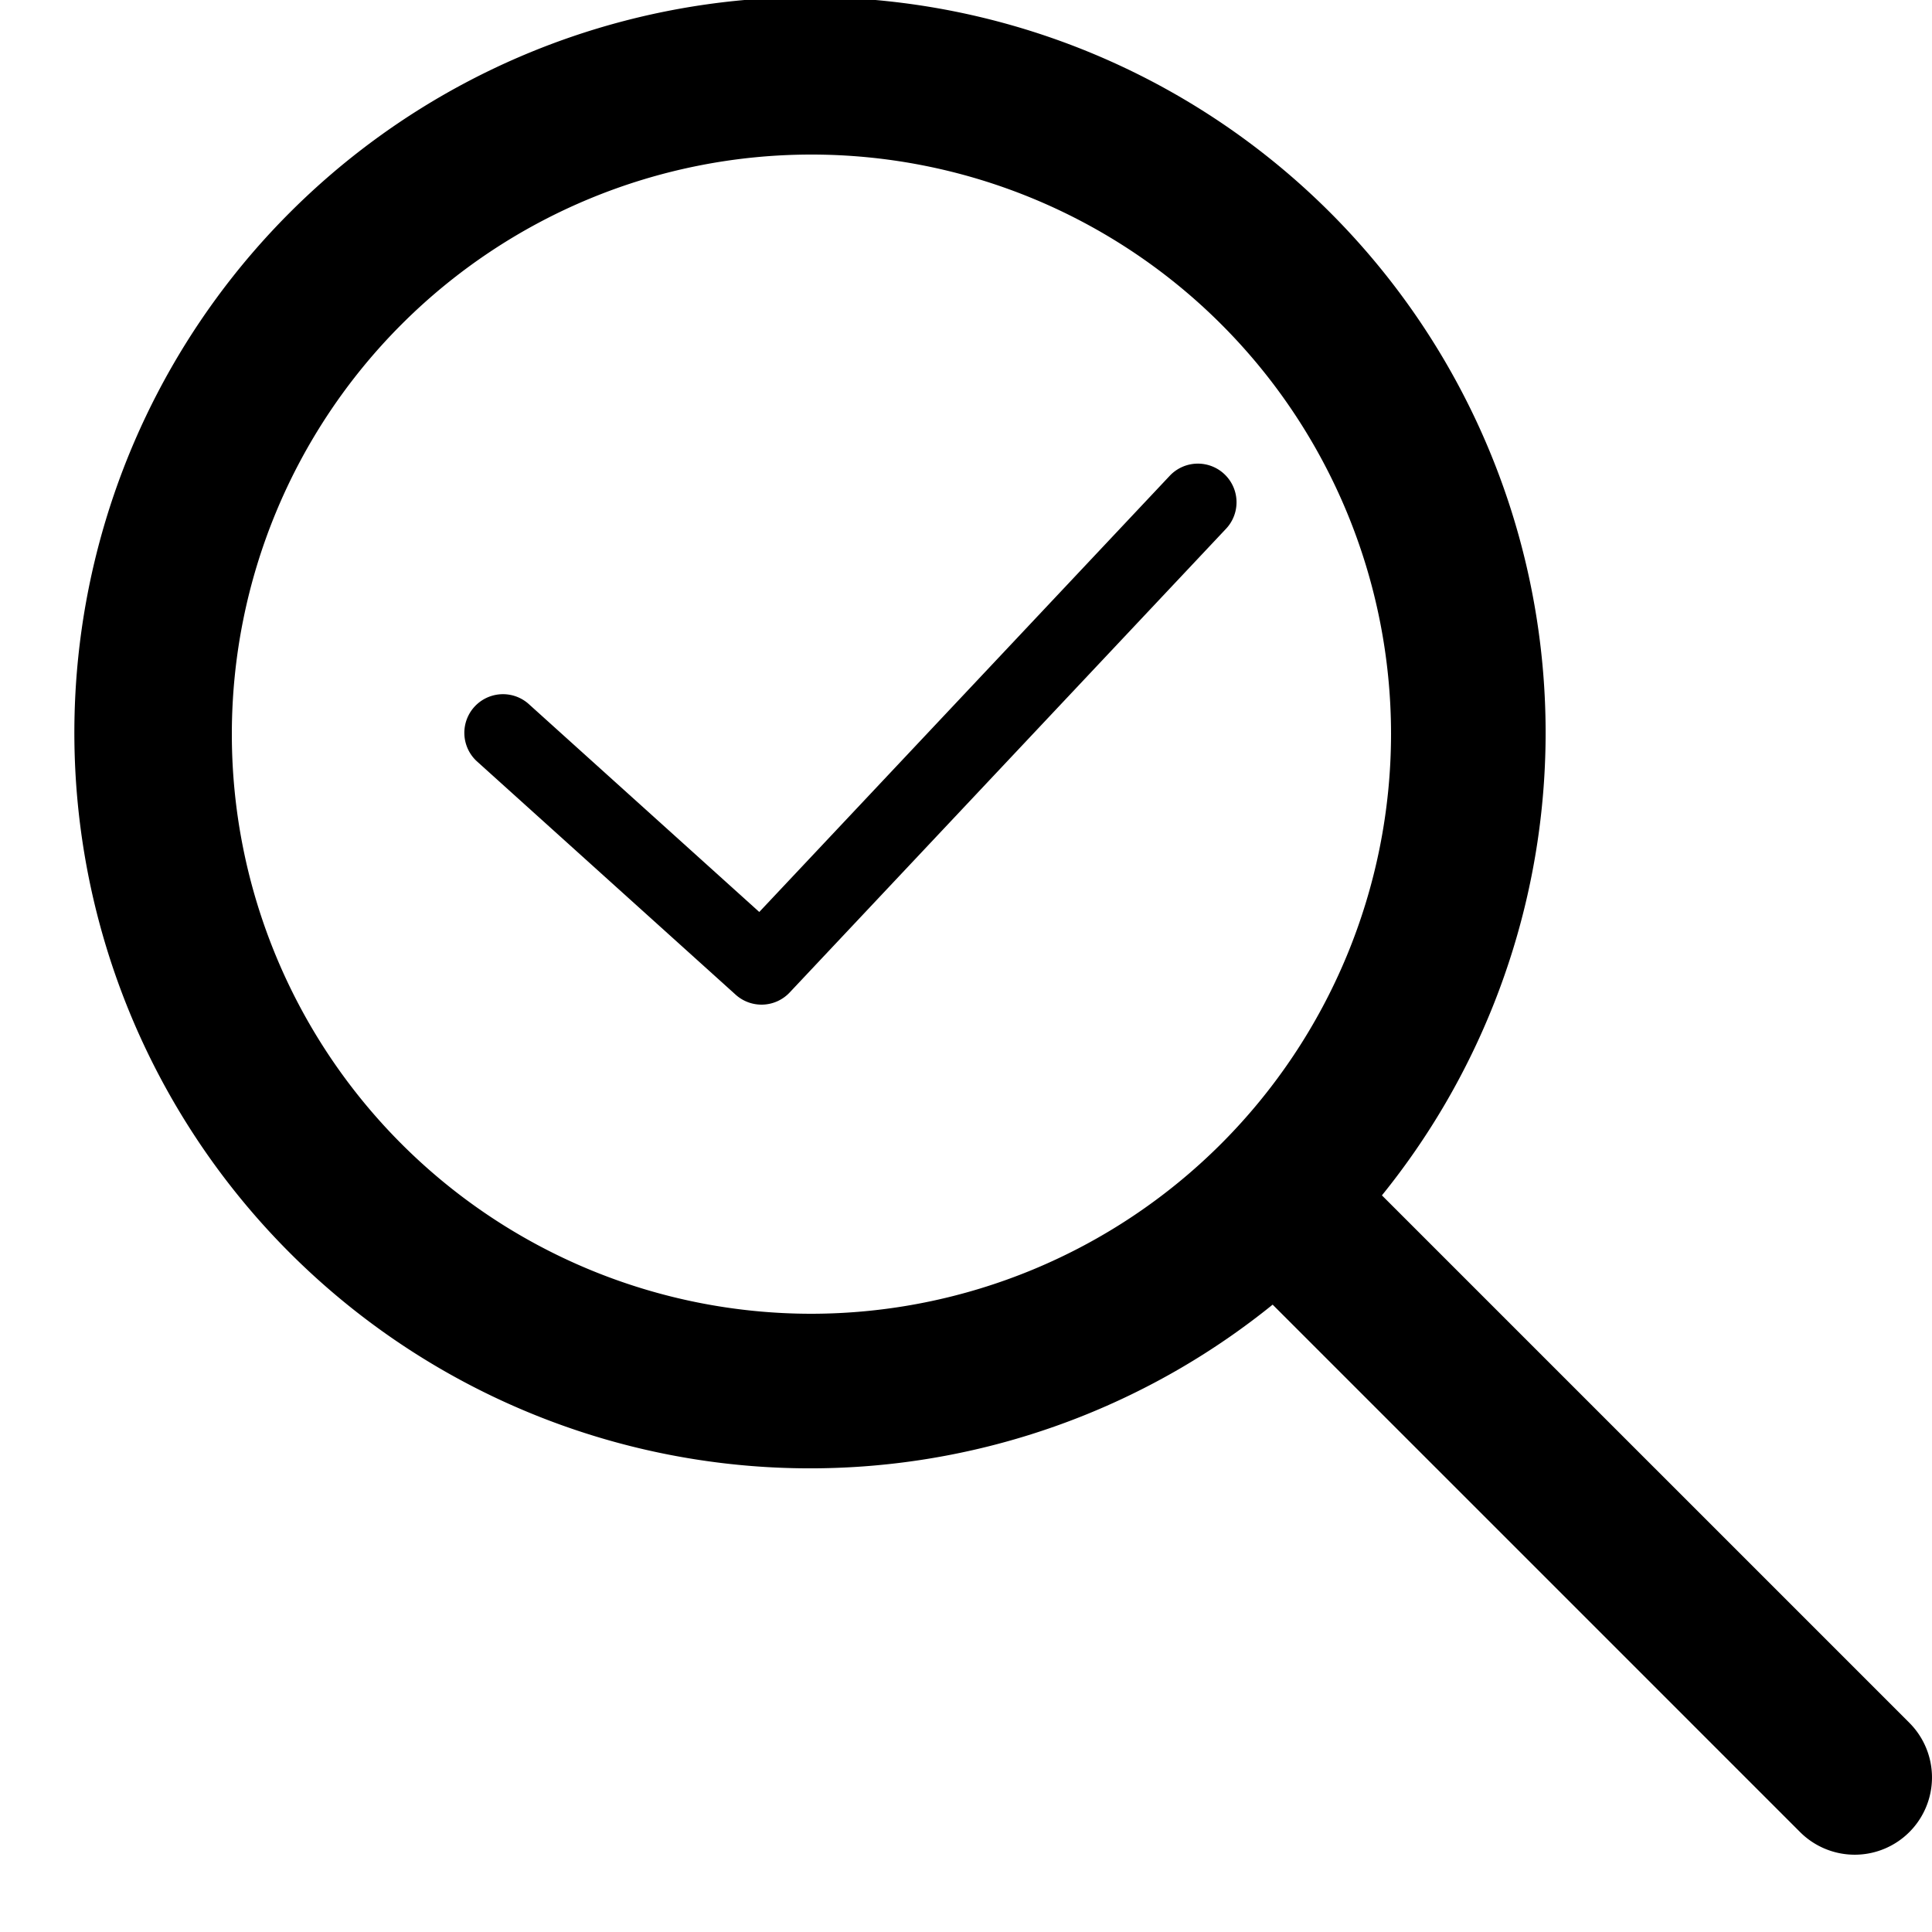
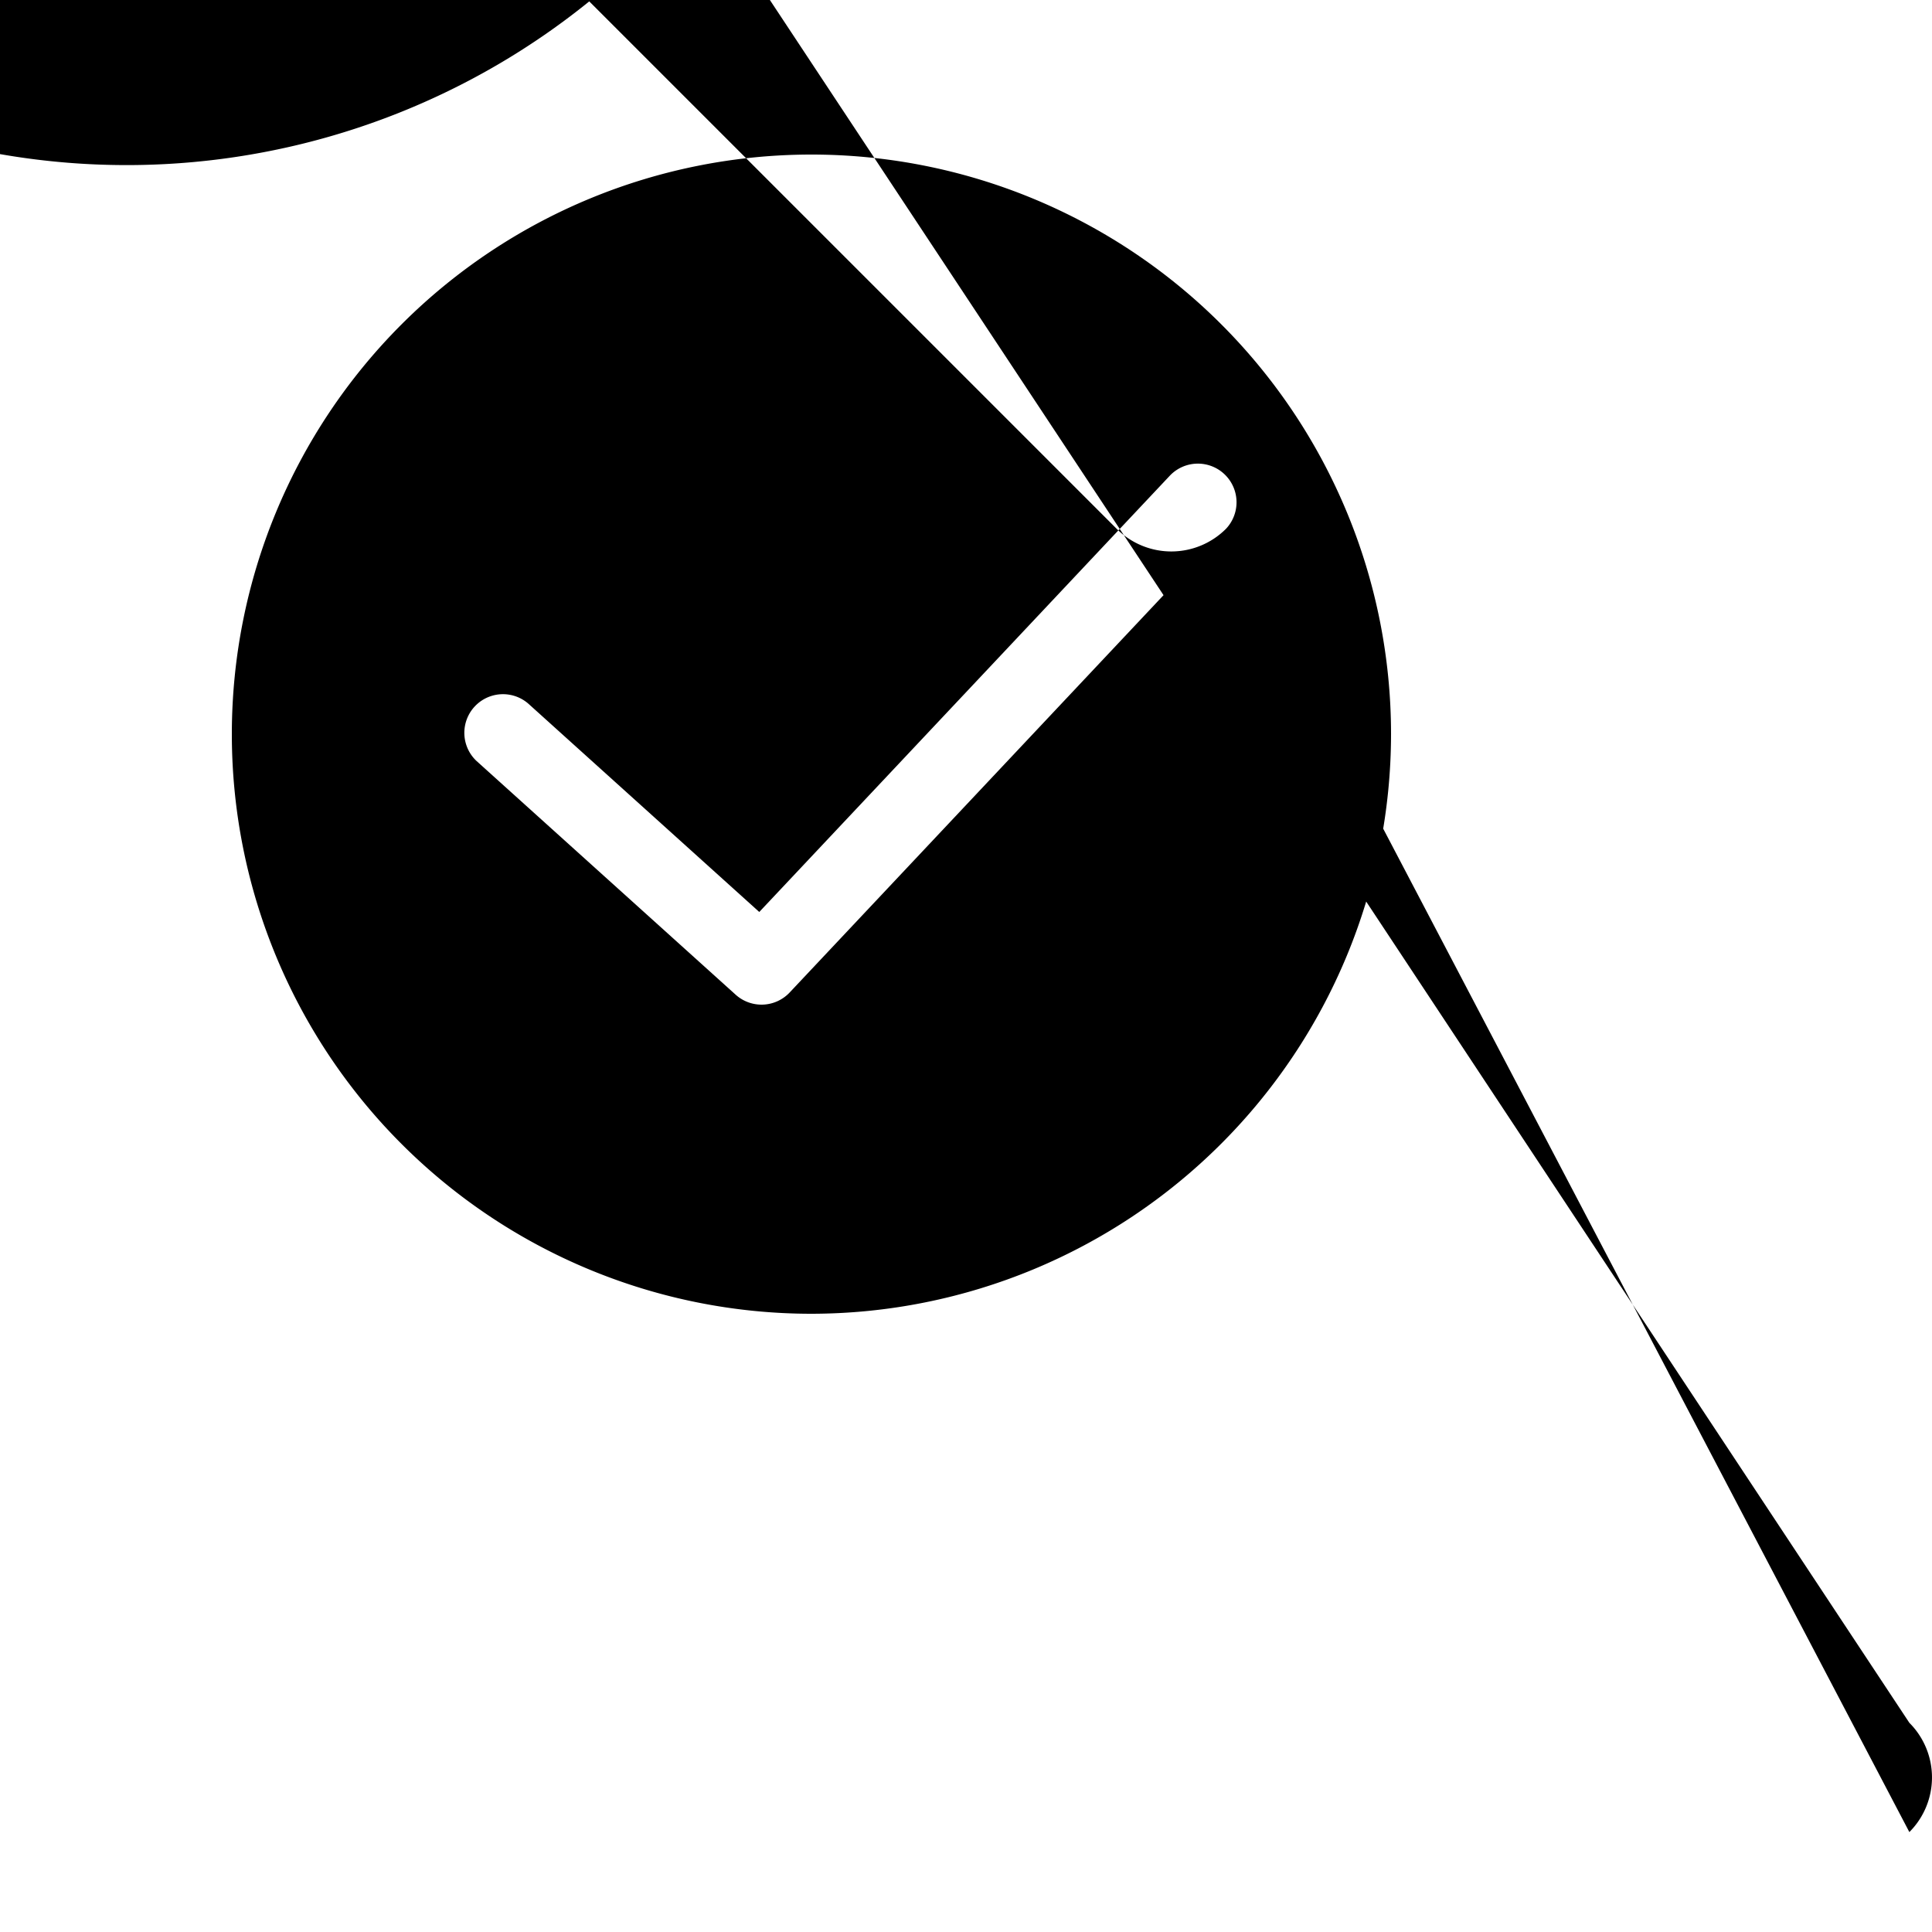
<svg xmlns="http://www.w3.org/2000/svg" viewBox="0 0 25 25">
  <title>budicon-search-tick</title>
  <g id="budicon-search-tick">
-     <path d="M15.864,6.843l-5.646,6a.5.5,0,0,1-.699.028L6.165,9.846a.5.5,0,0,1,.67-.742l2.99,2.697,5.311-5.644a.5.5,0,1,1,.729.685ZM24.707,23.707a1,1,0,0,1-1.414,0l-6.825-6.825a9.519,9.519,0,1,1,1.414-1.414L24.707,22.293A1,1,0,0,1,24.707,23.707ZM18,9.5A7.5,7.5,0,1,0,10.5,17,7.508,7.508,0,0,0,18,9.5Z" />
+     <path d="M15.864,6.843l-5.646,6a.5.5,0,0,1-.699.028L6.165,9.846a.5.5,0,0,1,.67-.742l2.99,2.697,5.311-5.644a.5.5,0,1,1,.729.685Za1,1,0,0,1-1.414,0l-6.825-6.825a9.519,9.519,0,1,1,1.414-1.414L24.707,22.293A1,1,0,0,1,24.707,23.707ZM18,9.5A7.5,7.5,0,1,0,10.5,17,7.508,7.508,0,0,0,18,9.5Z" />
  </g>
</svg>